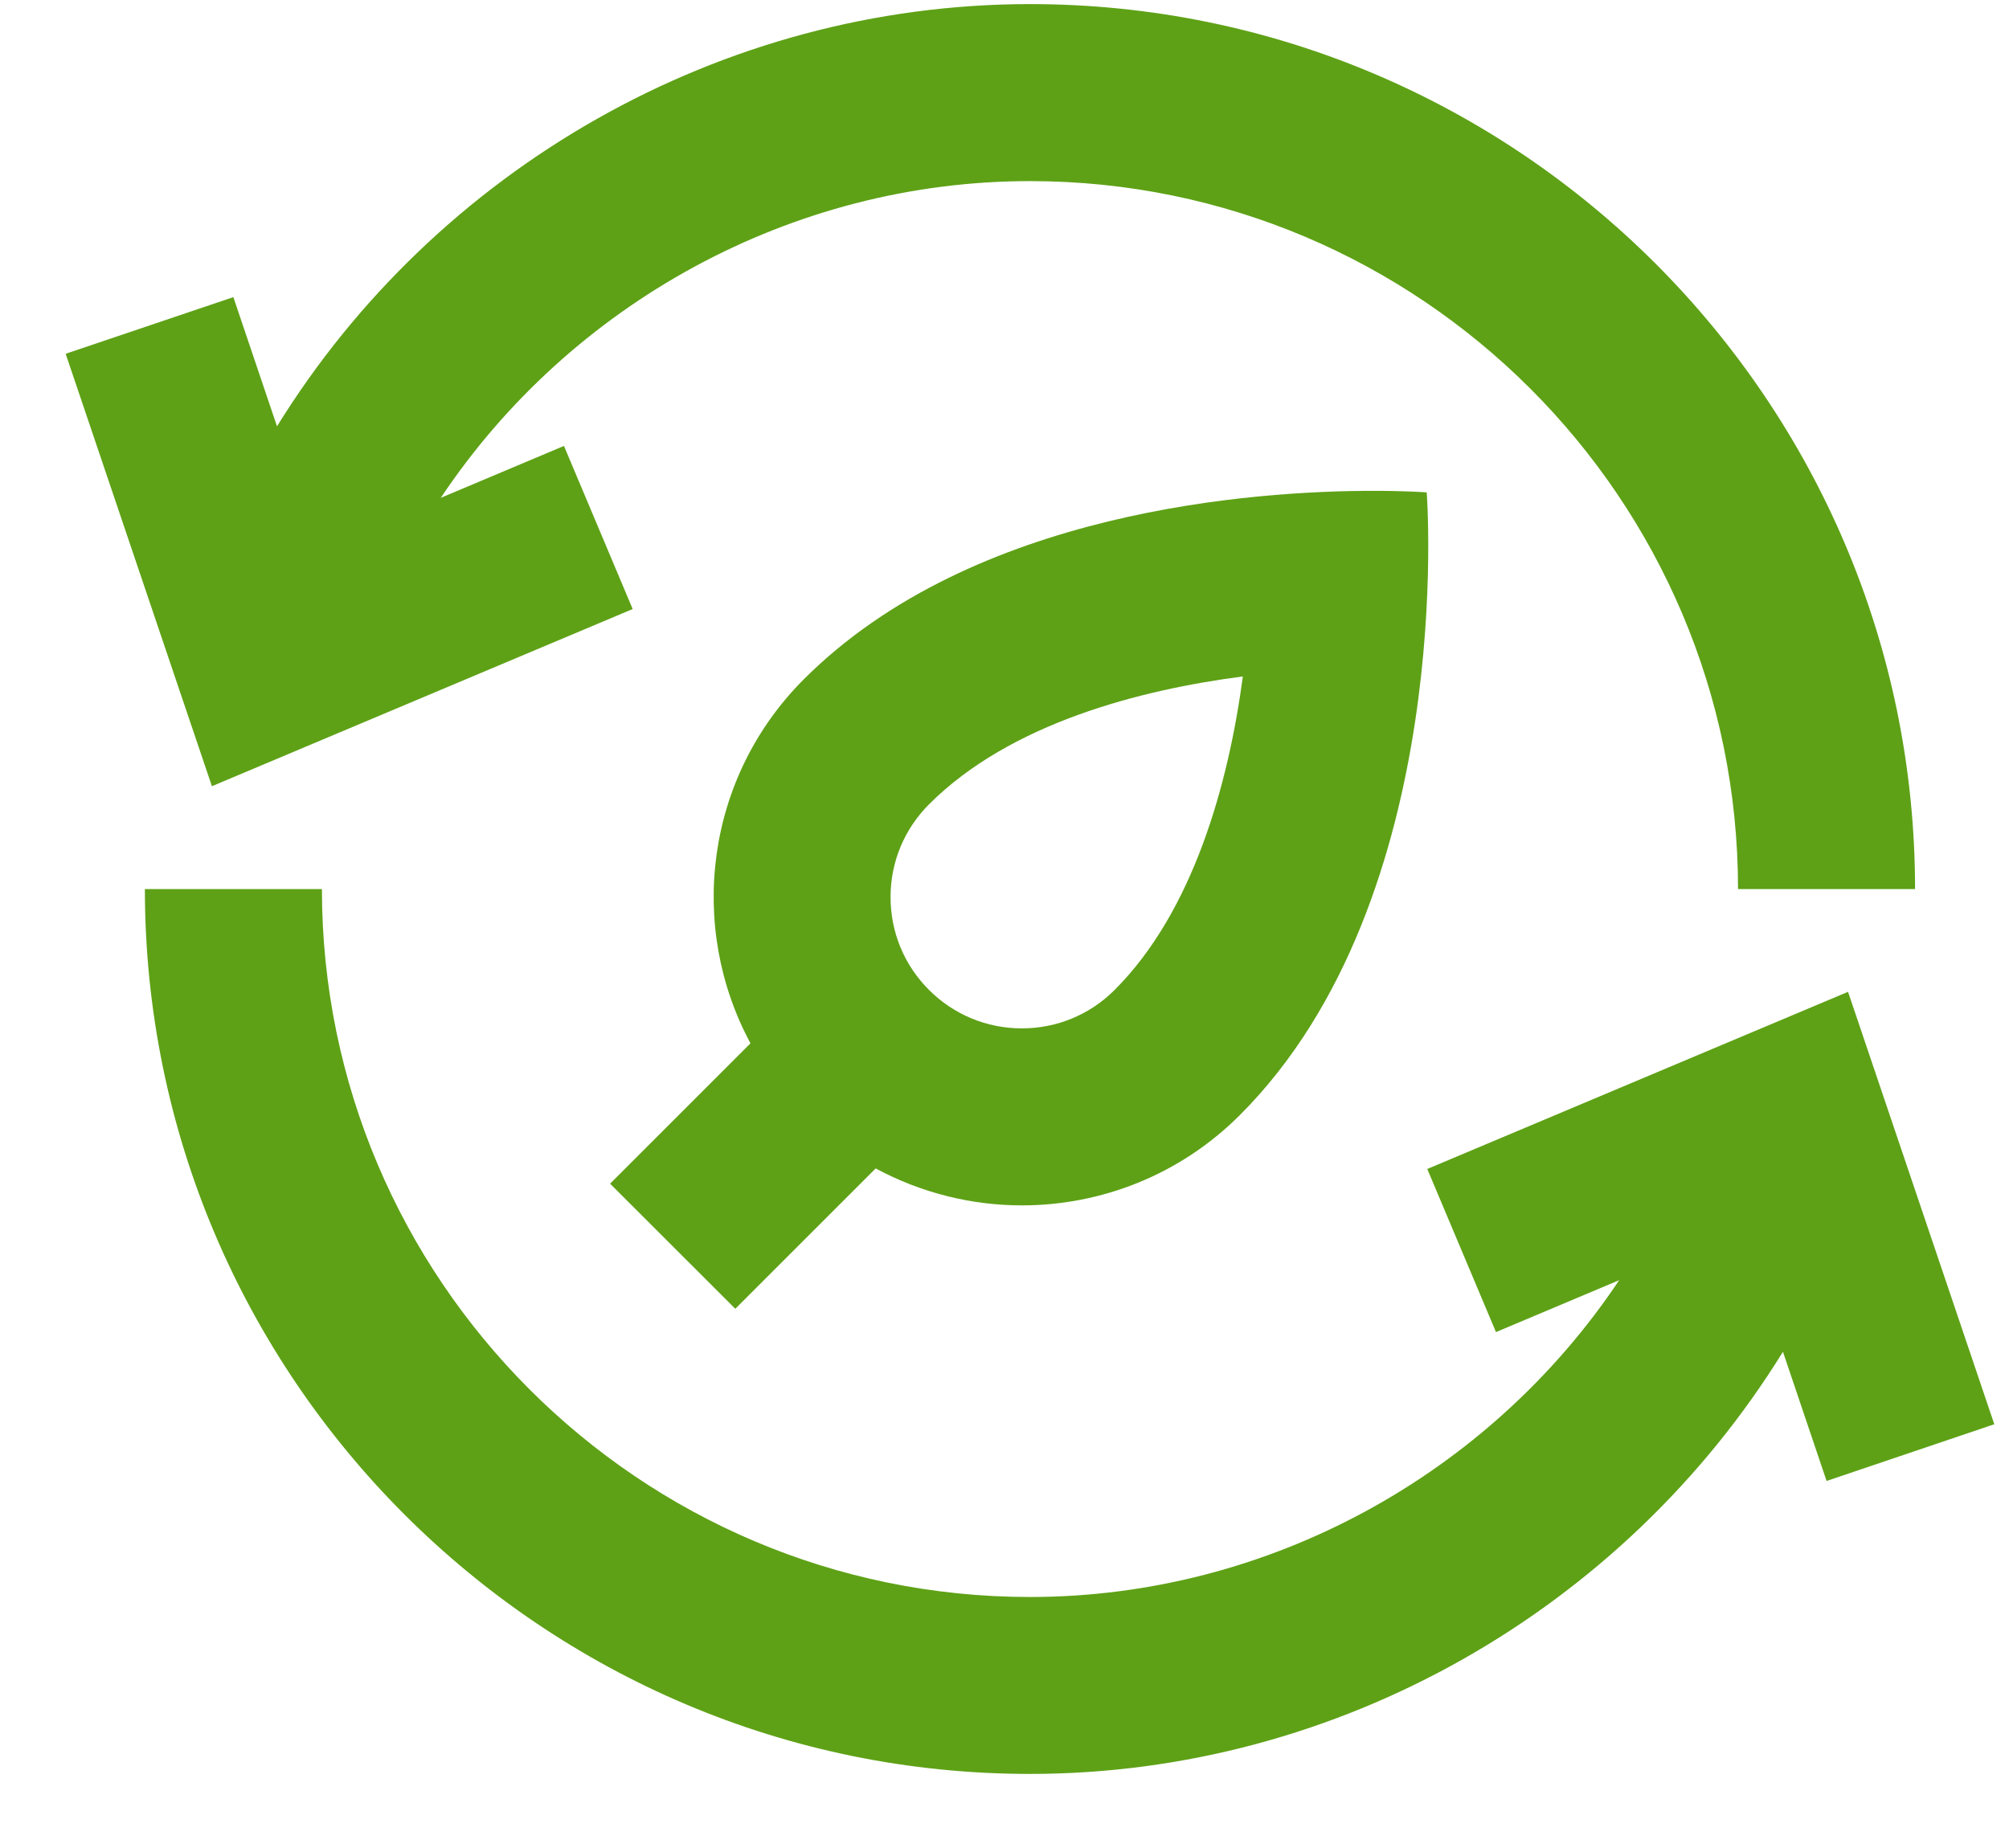
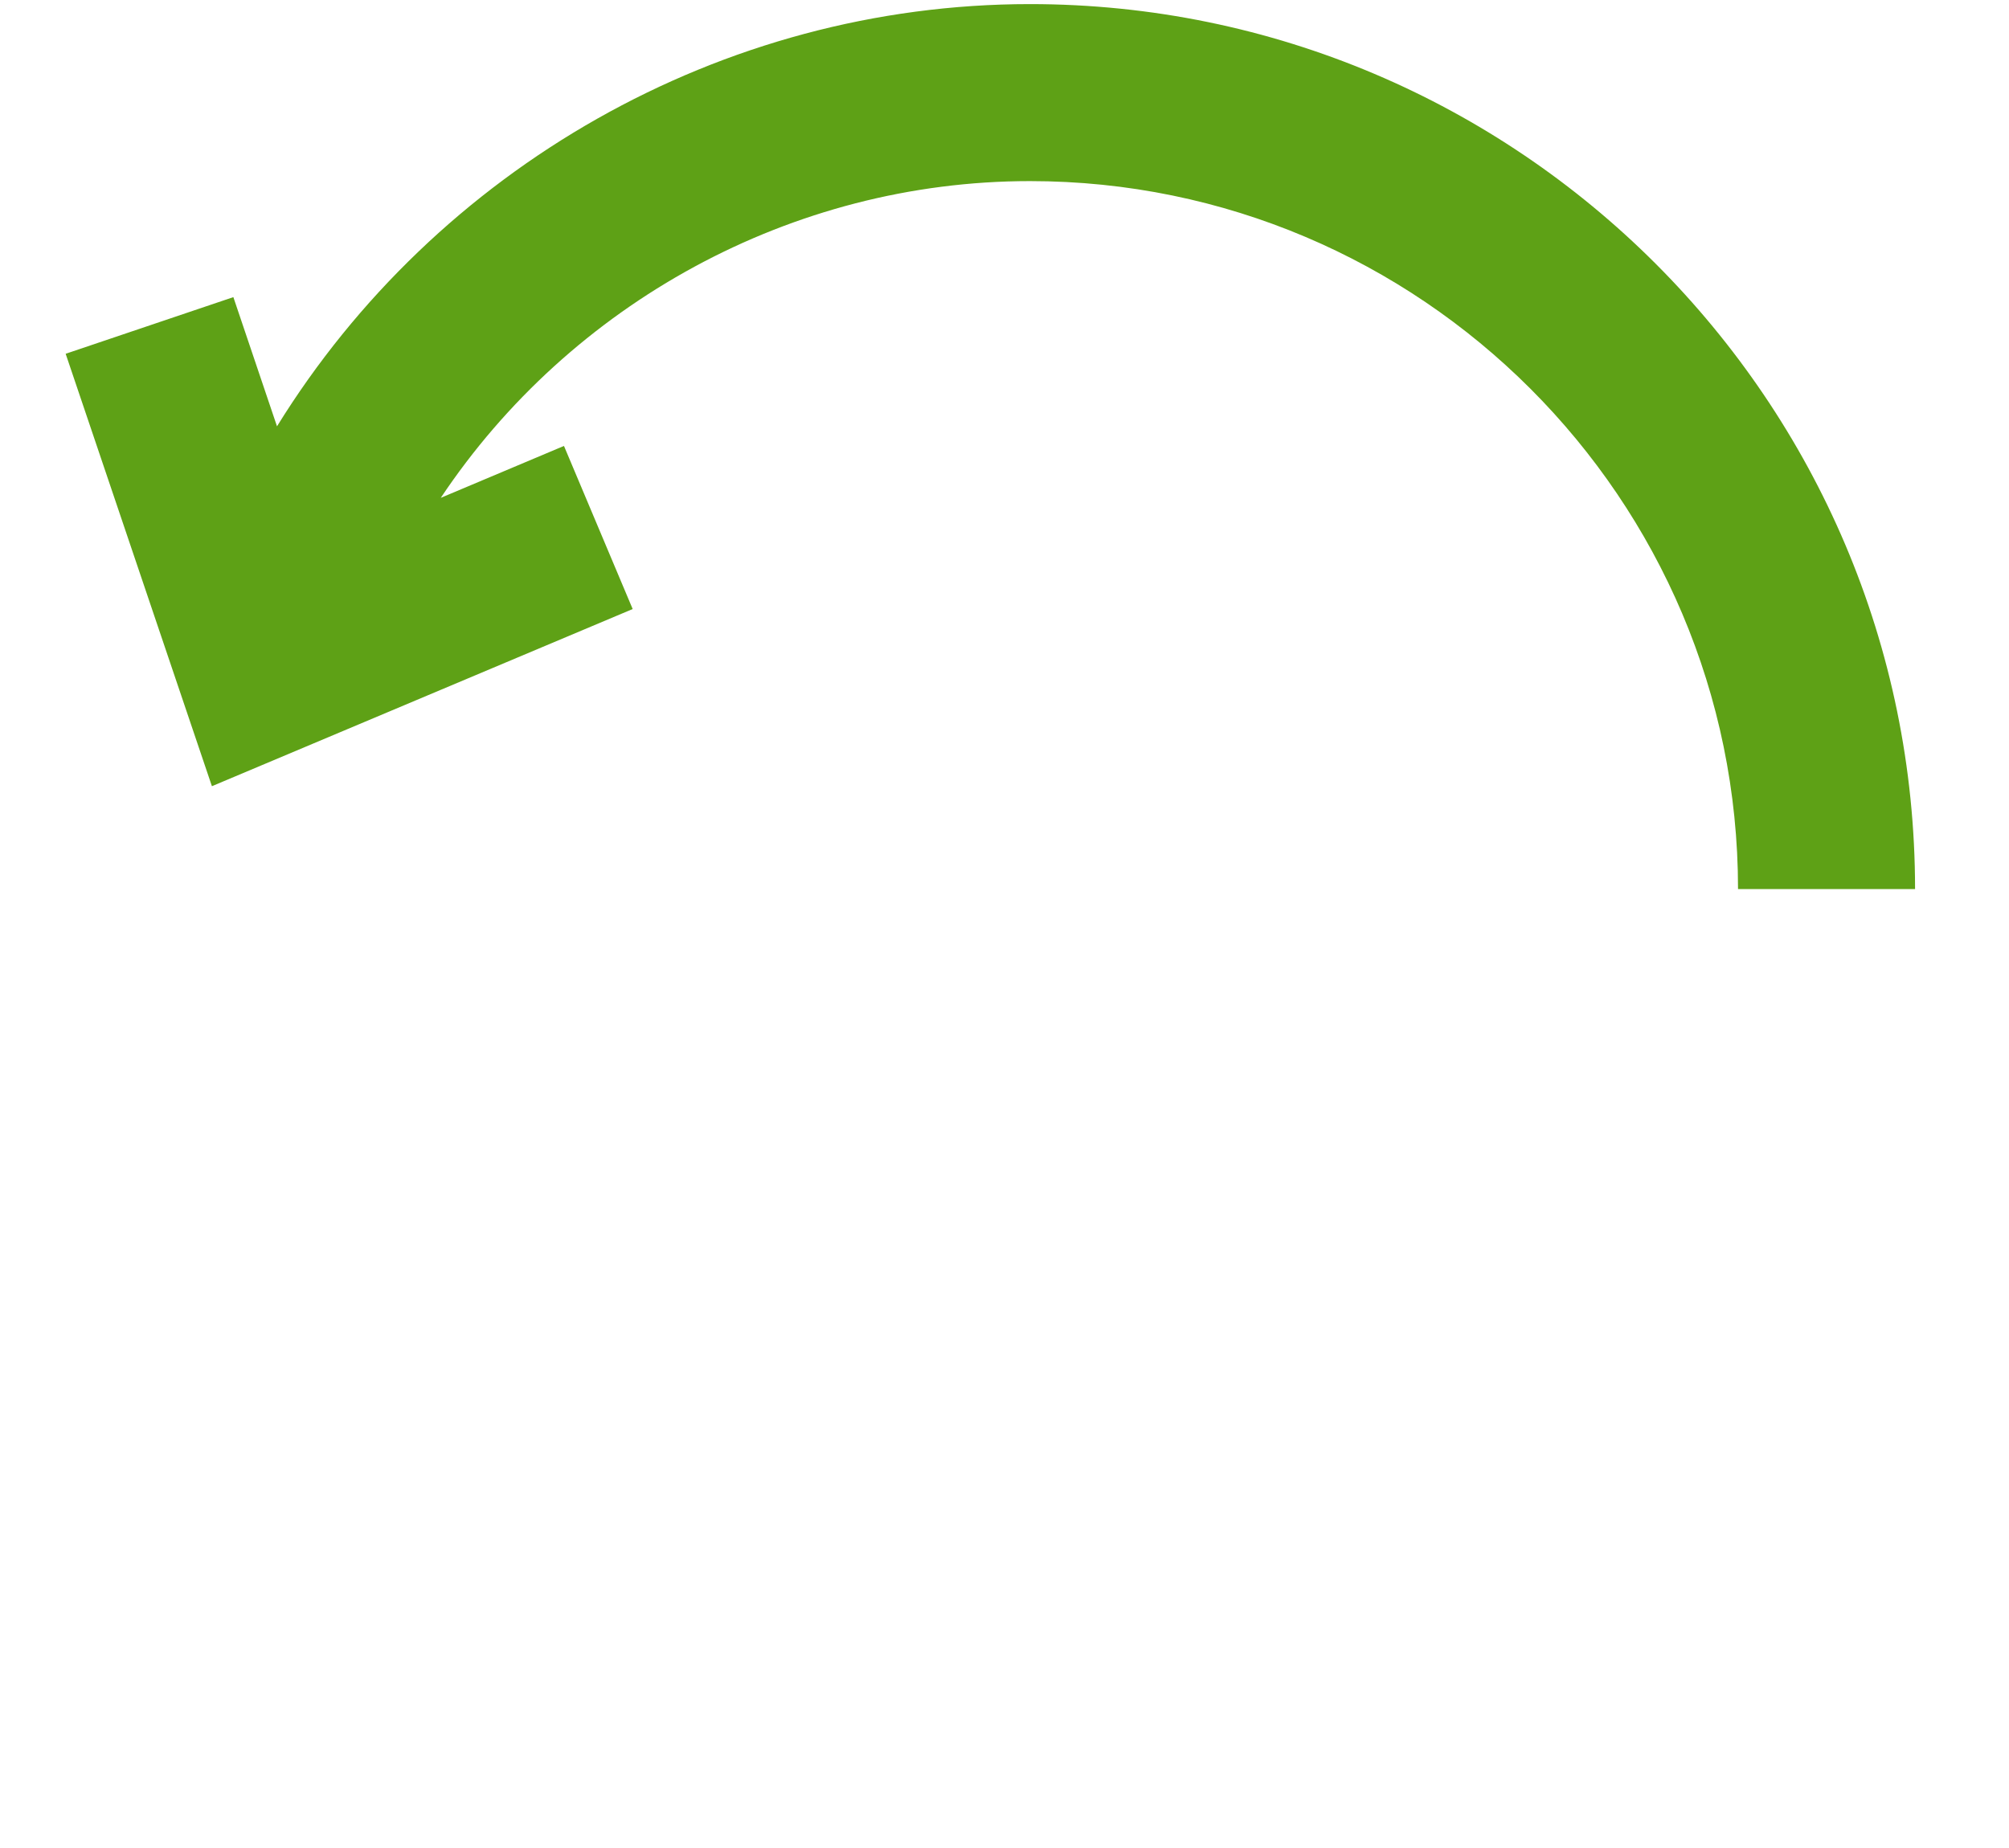
<svg xmlns="http://www.w3.org/2000/svg" width="25px" height="23px" viewBox="0 0 25 23" version="1.1">
  <title>verduurzamen-woning-icon</title>
  <g id="Page-1" stroke="none" stroke-width="1" fill="none" fill-rule="evenodd">
    <g id="verduurzamen-woning-icon" transform="translate(0.817, 0.051)" fill="#5EA116" fill-rule="nonzero">
-       <path d="M8.333,16.238 L10.08,14.491 C10.646,14.796 11.273,14.951 11.899,14.951 C12.881,14.951 13.863,14.576 14.612,13.827 C17.325,11.114 16.937,6.077 16.937,6.077 C16.937,6.077 16.689,6.058 16.272,6.058 C14.813,6.058 11.297,6.292 9.187,8.402 C7.959,9.629 7.739,11.481 8.522,12.934 L6.775,14.681 L8.333,16.238 Z M10.744,9.959 C11.757,8.946 13.38,8.533 14.649,8.368 C14.469,9.716 14.028,11.295 13.054,12.269 C12.746,12.578 12.335,12.748 11.899,12.748 C11.463,12.748 11.052,12.578 10.743,12.269 C10.435,11.961 10.265,11.551 10.265,11.114 C10.265,10.677 10.436,10.268 10.744,9.959 Z" id="Shape" />
      <path d="M7.056,7.529 L6.201,5.499 L4.668,6.145 C6.279,3.731 9.031,2.203 12,2.203 C16.858,2.203 20.811,6.156 20.811,11.014 L23.014,11.014 C23.014,4.941 18.073,0 12,0 C8.157,0 4.61,2.05 2.63,5.255 L2.087,3.647 L0,4.352 L1.82,9.734 L7.056,7.529 Z" id="Path" />
-       <path d="M16.944,14.498 L17.799,16.528 L19.332,15.882 C17.721,18.297 14.969,19.825 12,19.825 C7.142,19.825 3.189,15.872 3.189,11.014 L0.986,11.014 C0.986,17.087 5.927,22.027 12,22.027 C15.843,22.027 19.39,19.977 21.37,16.773 L21.913,18.381 L24,17.675 L22.18,12.293 L16.944,14.498 Z" id="Path" />
    </g>
  </g>
</svg>